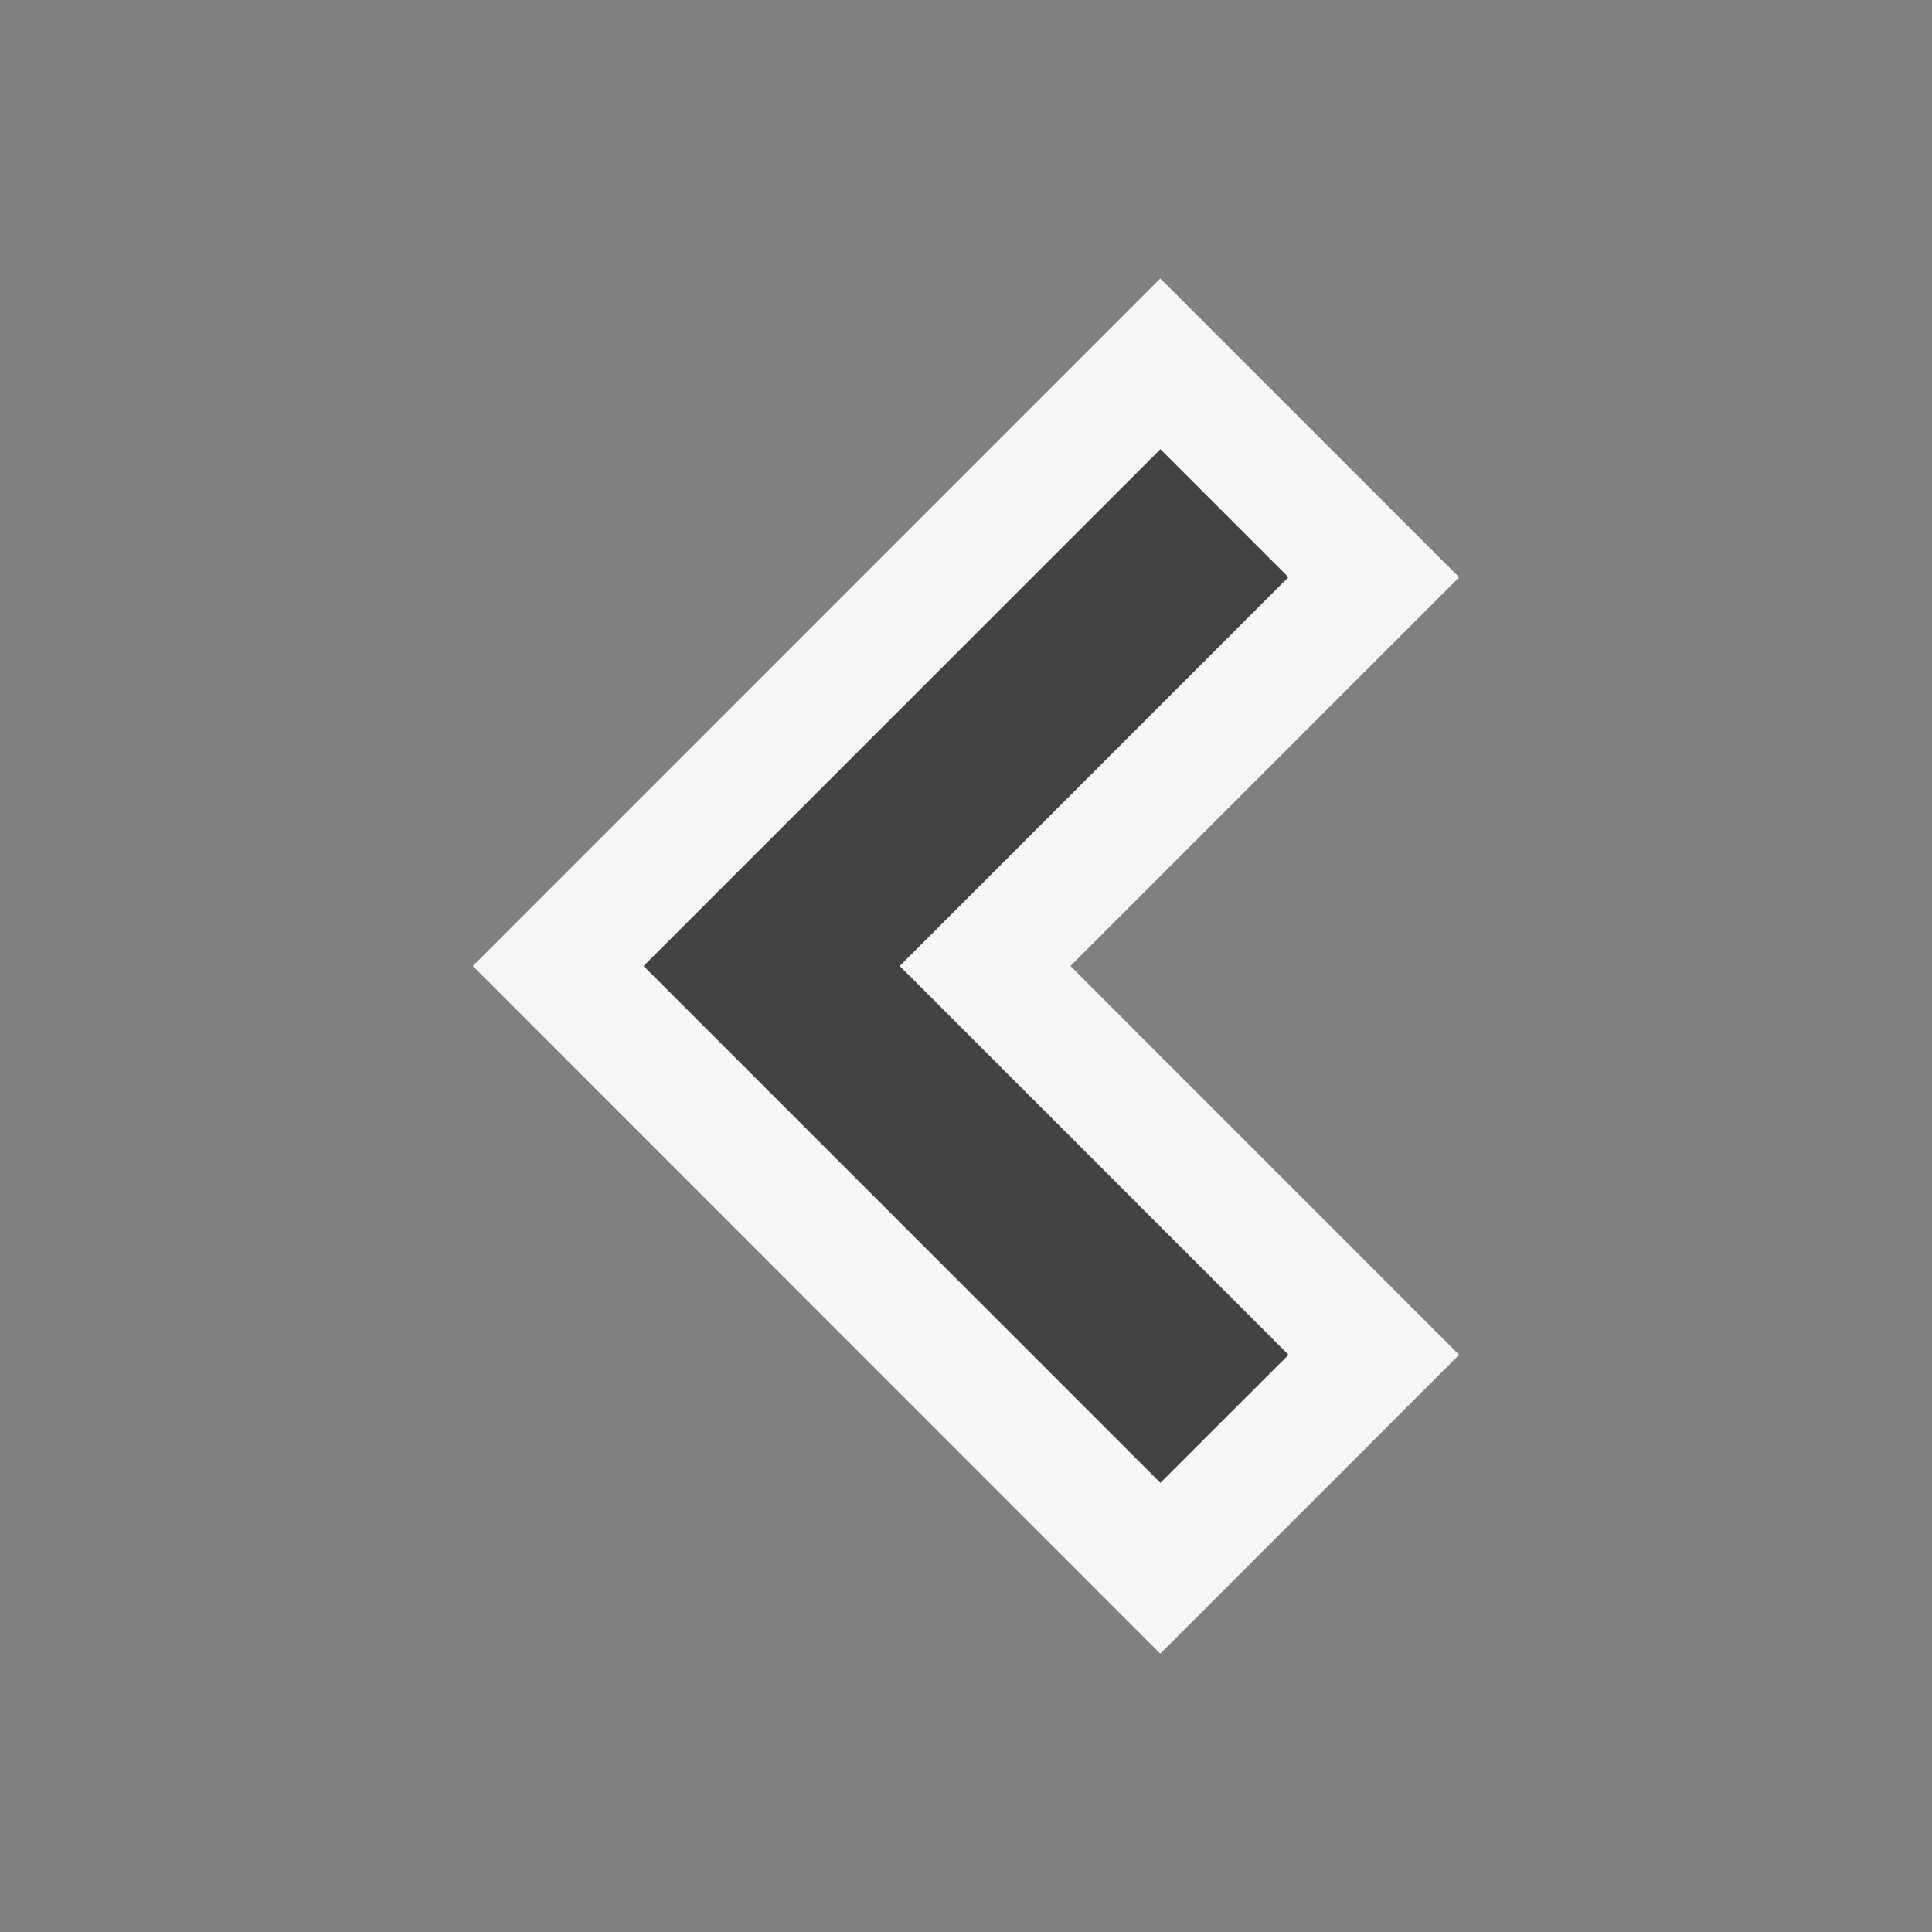
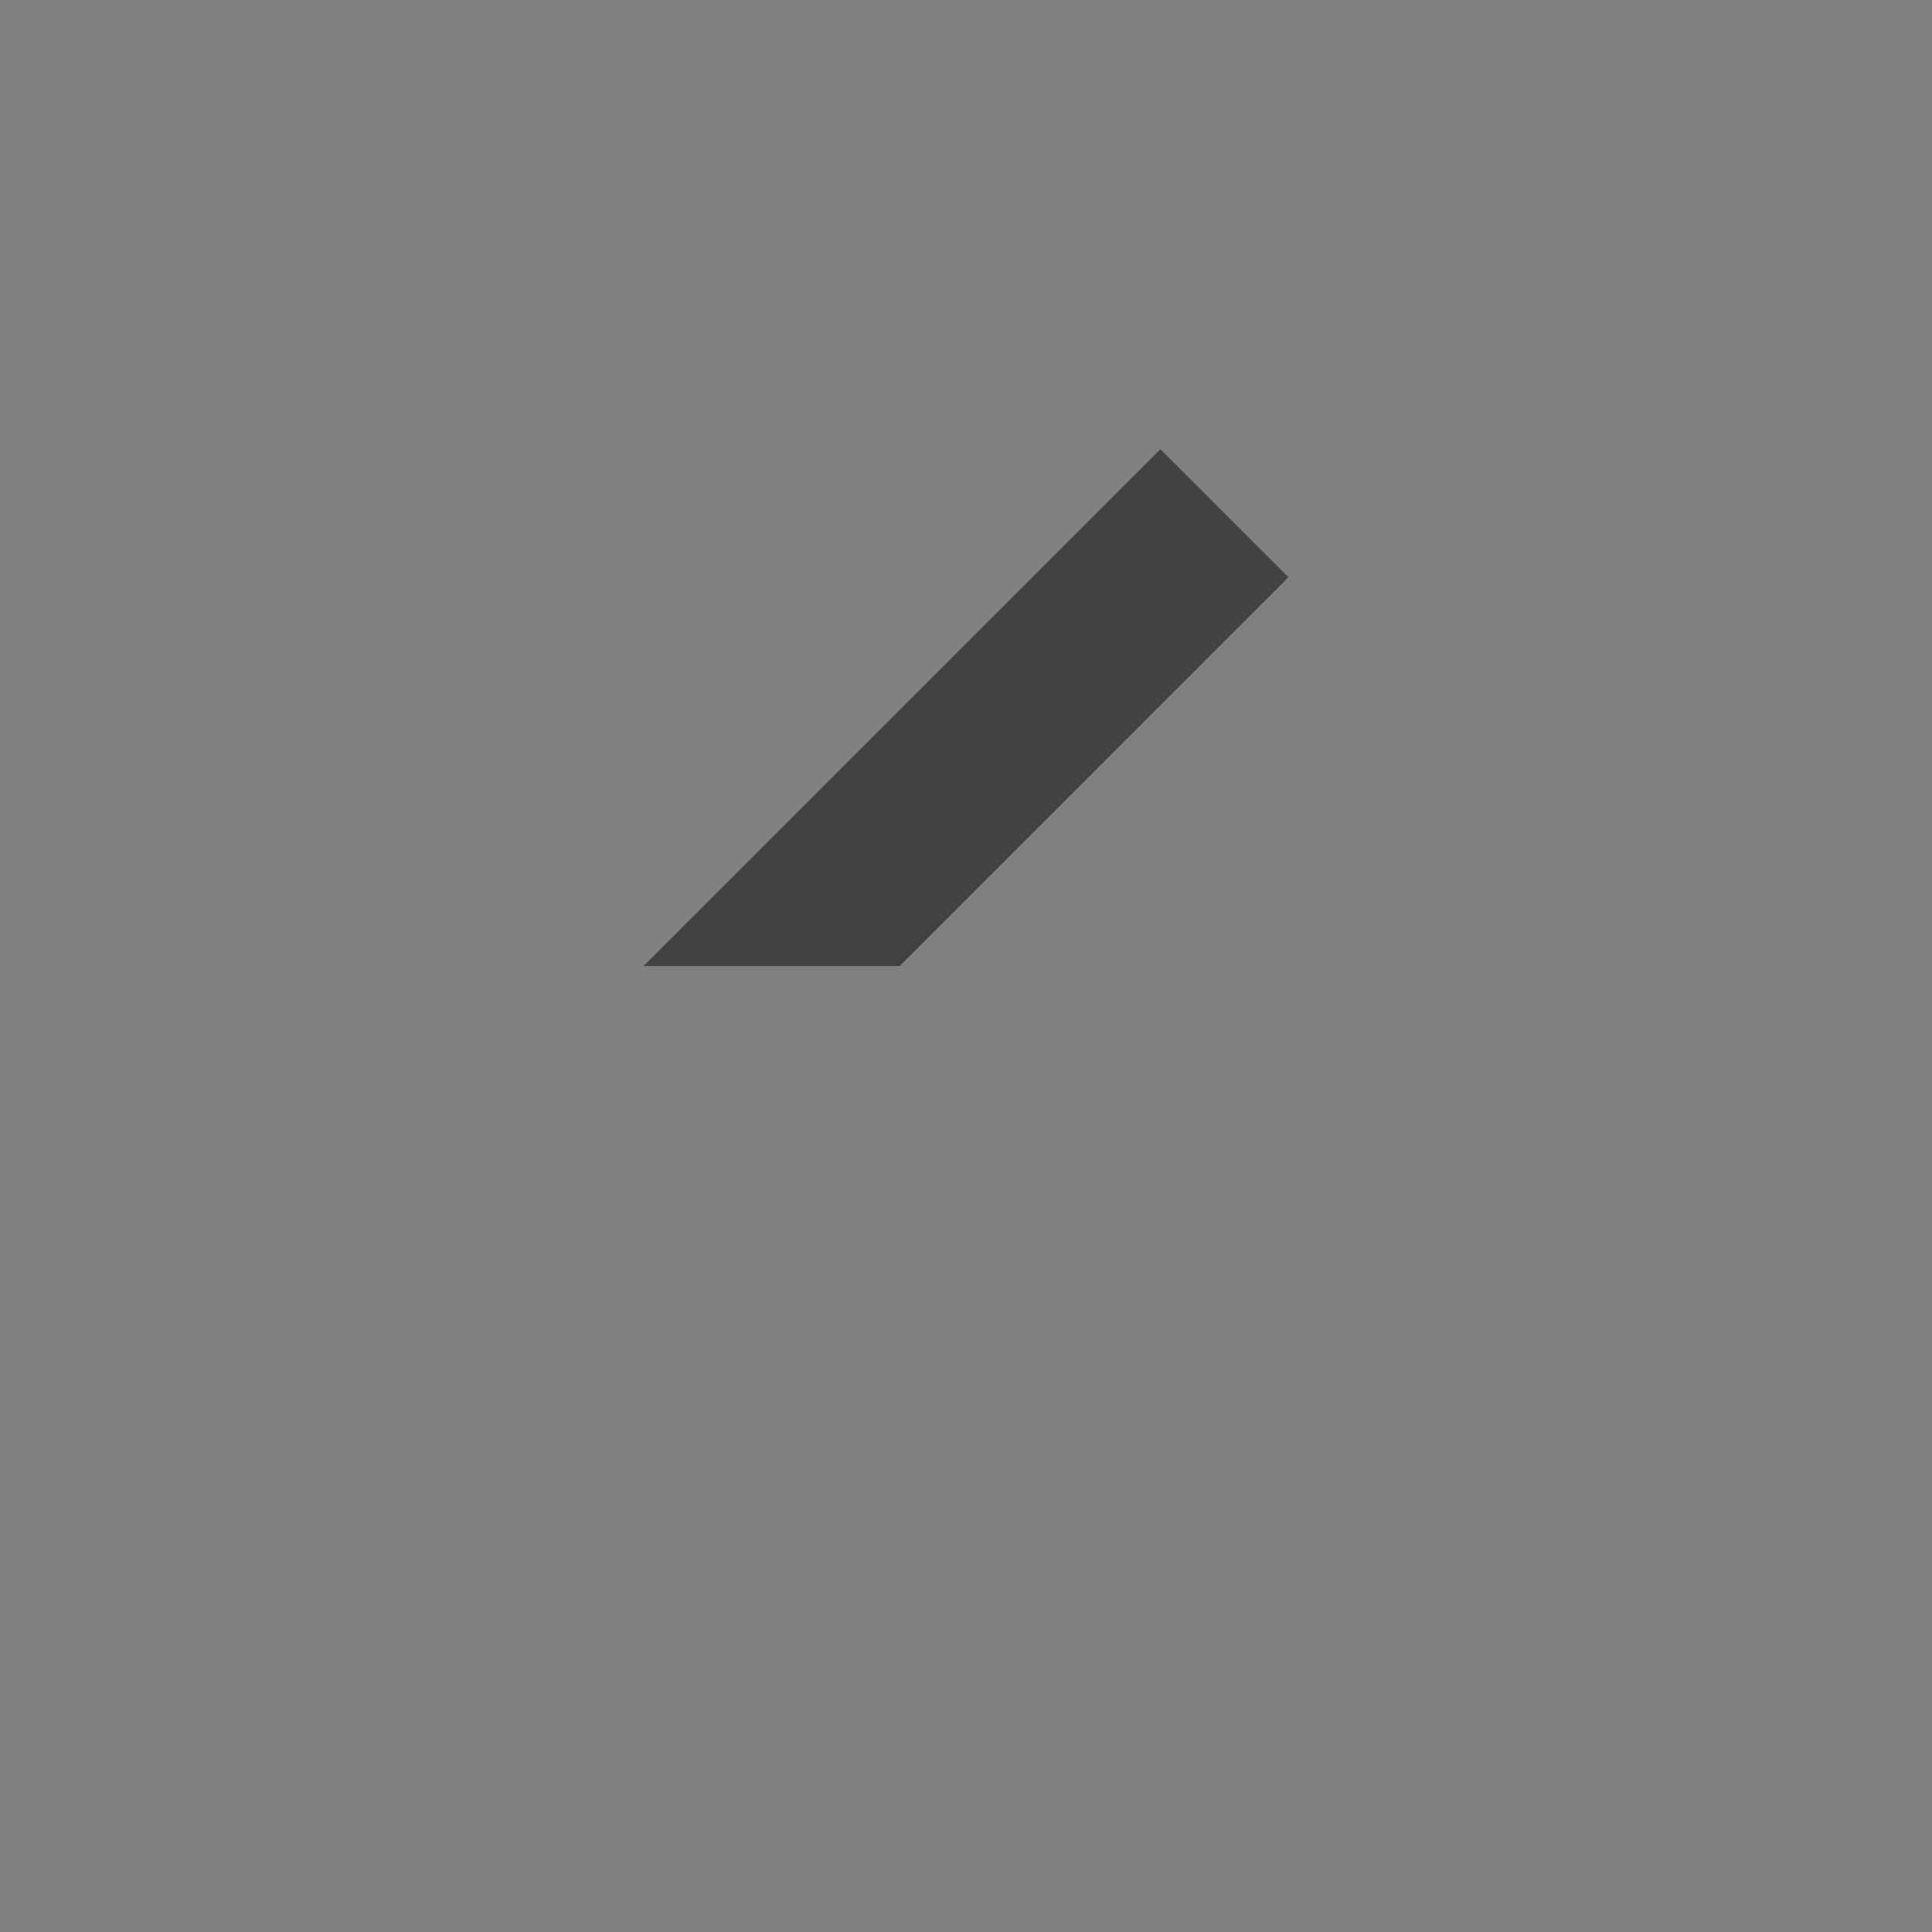
<svg xmlns="http://www.w3.org/2000/svg" viewBox="0 0 16 16">
  <rect x="0" y="0" width="16" height="16" fill="#808080" stroke="none" />
  <style>.icon-canvas-transparent{opacity:0;fill:#f6f6f6}.icon-vs-bg{fill:#424242}.icon-vs-out{fill:#f6f6f6}</style>
  <path class="icon-canvas-transparent" d="M0 0h16v16H0V0z" id="canvas" />
-   <path class="icon-vs-out" d="M9.609 2.306l2.475 2.475L8.865 8l3.219 3.22-2.475 2.475L3.916 8l5.693-5.694z" id="outline" />
  <g id="iconBg">
-     <path class="icon-vs-bg" d="M9.61 3.72l1.06 1.06L7.451 8l3.22 3.22-1.061 1.06L5.33 8l4.28-4.28z" />
+     <path class="icon-vs-bg" d="M9.61 3.72l1.06 1.06L7.451 8L5.33 8l4.28-4.28z" />
  </g>
</svg>